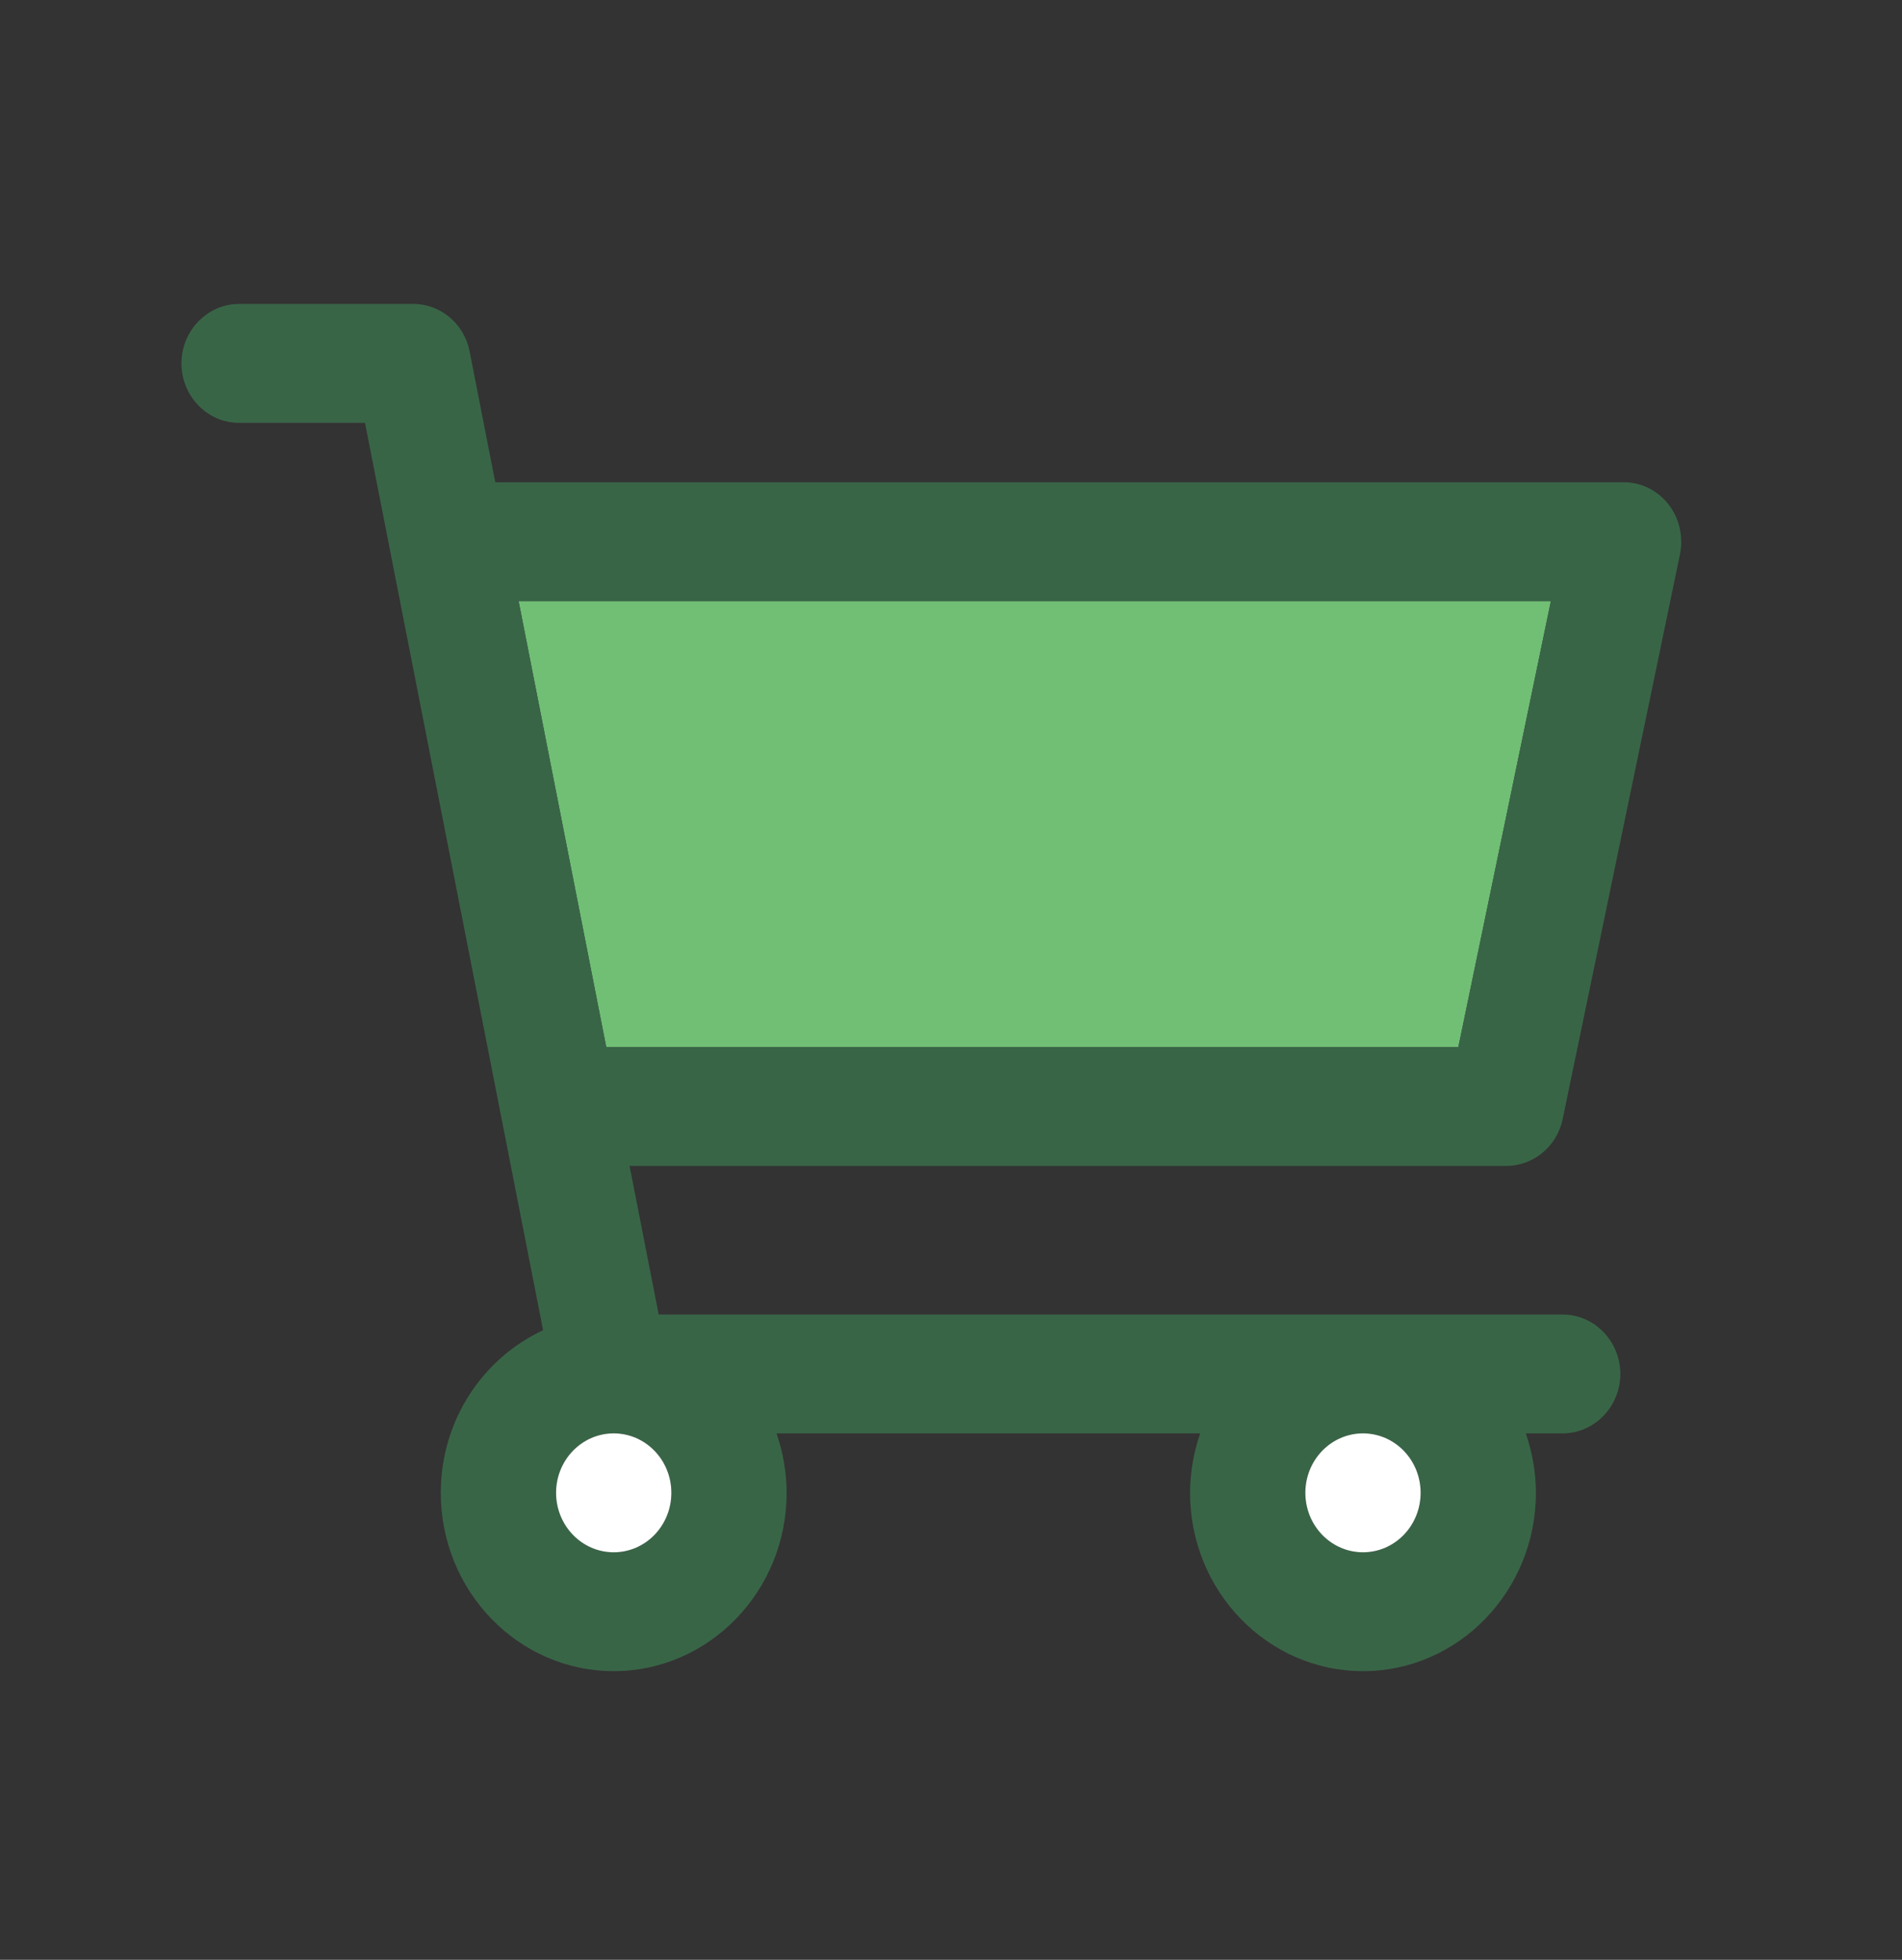
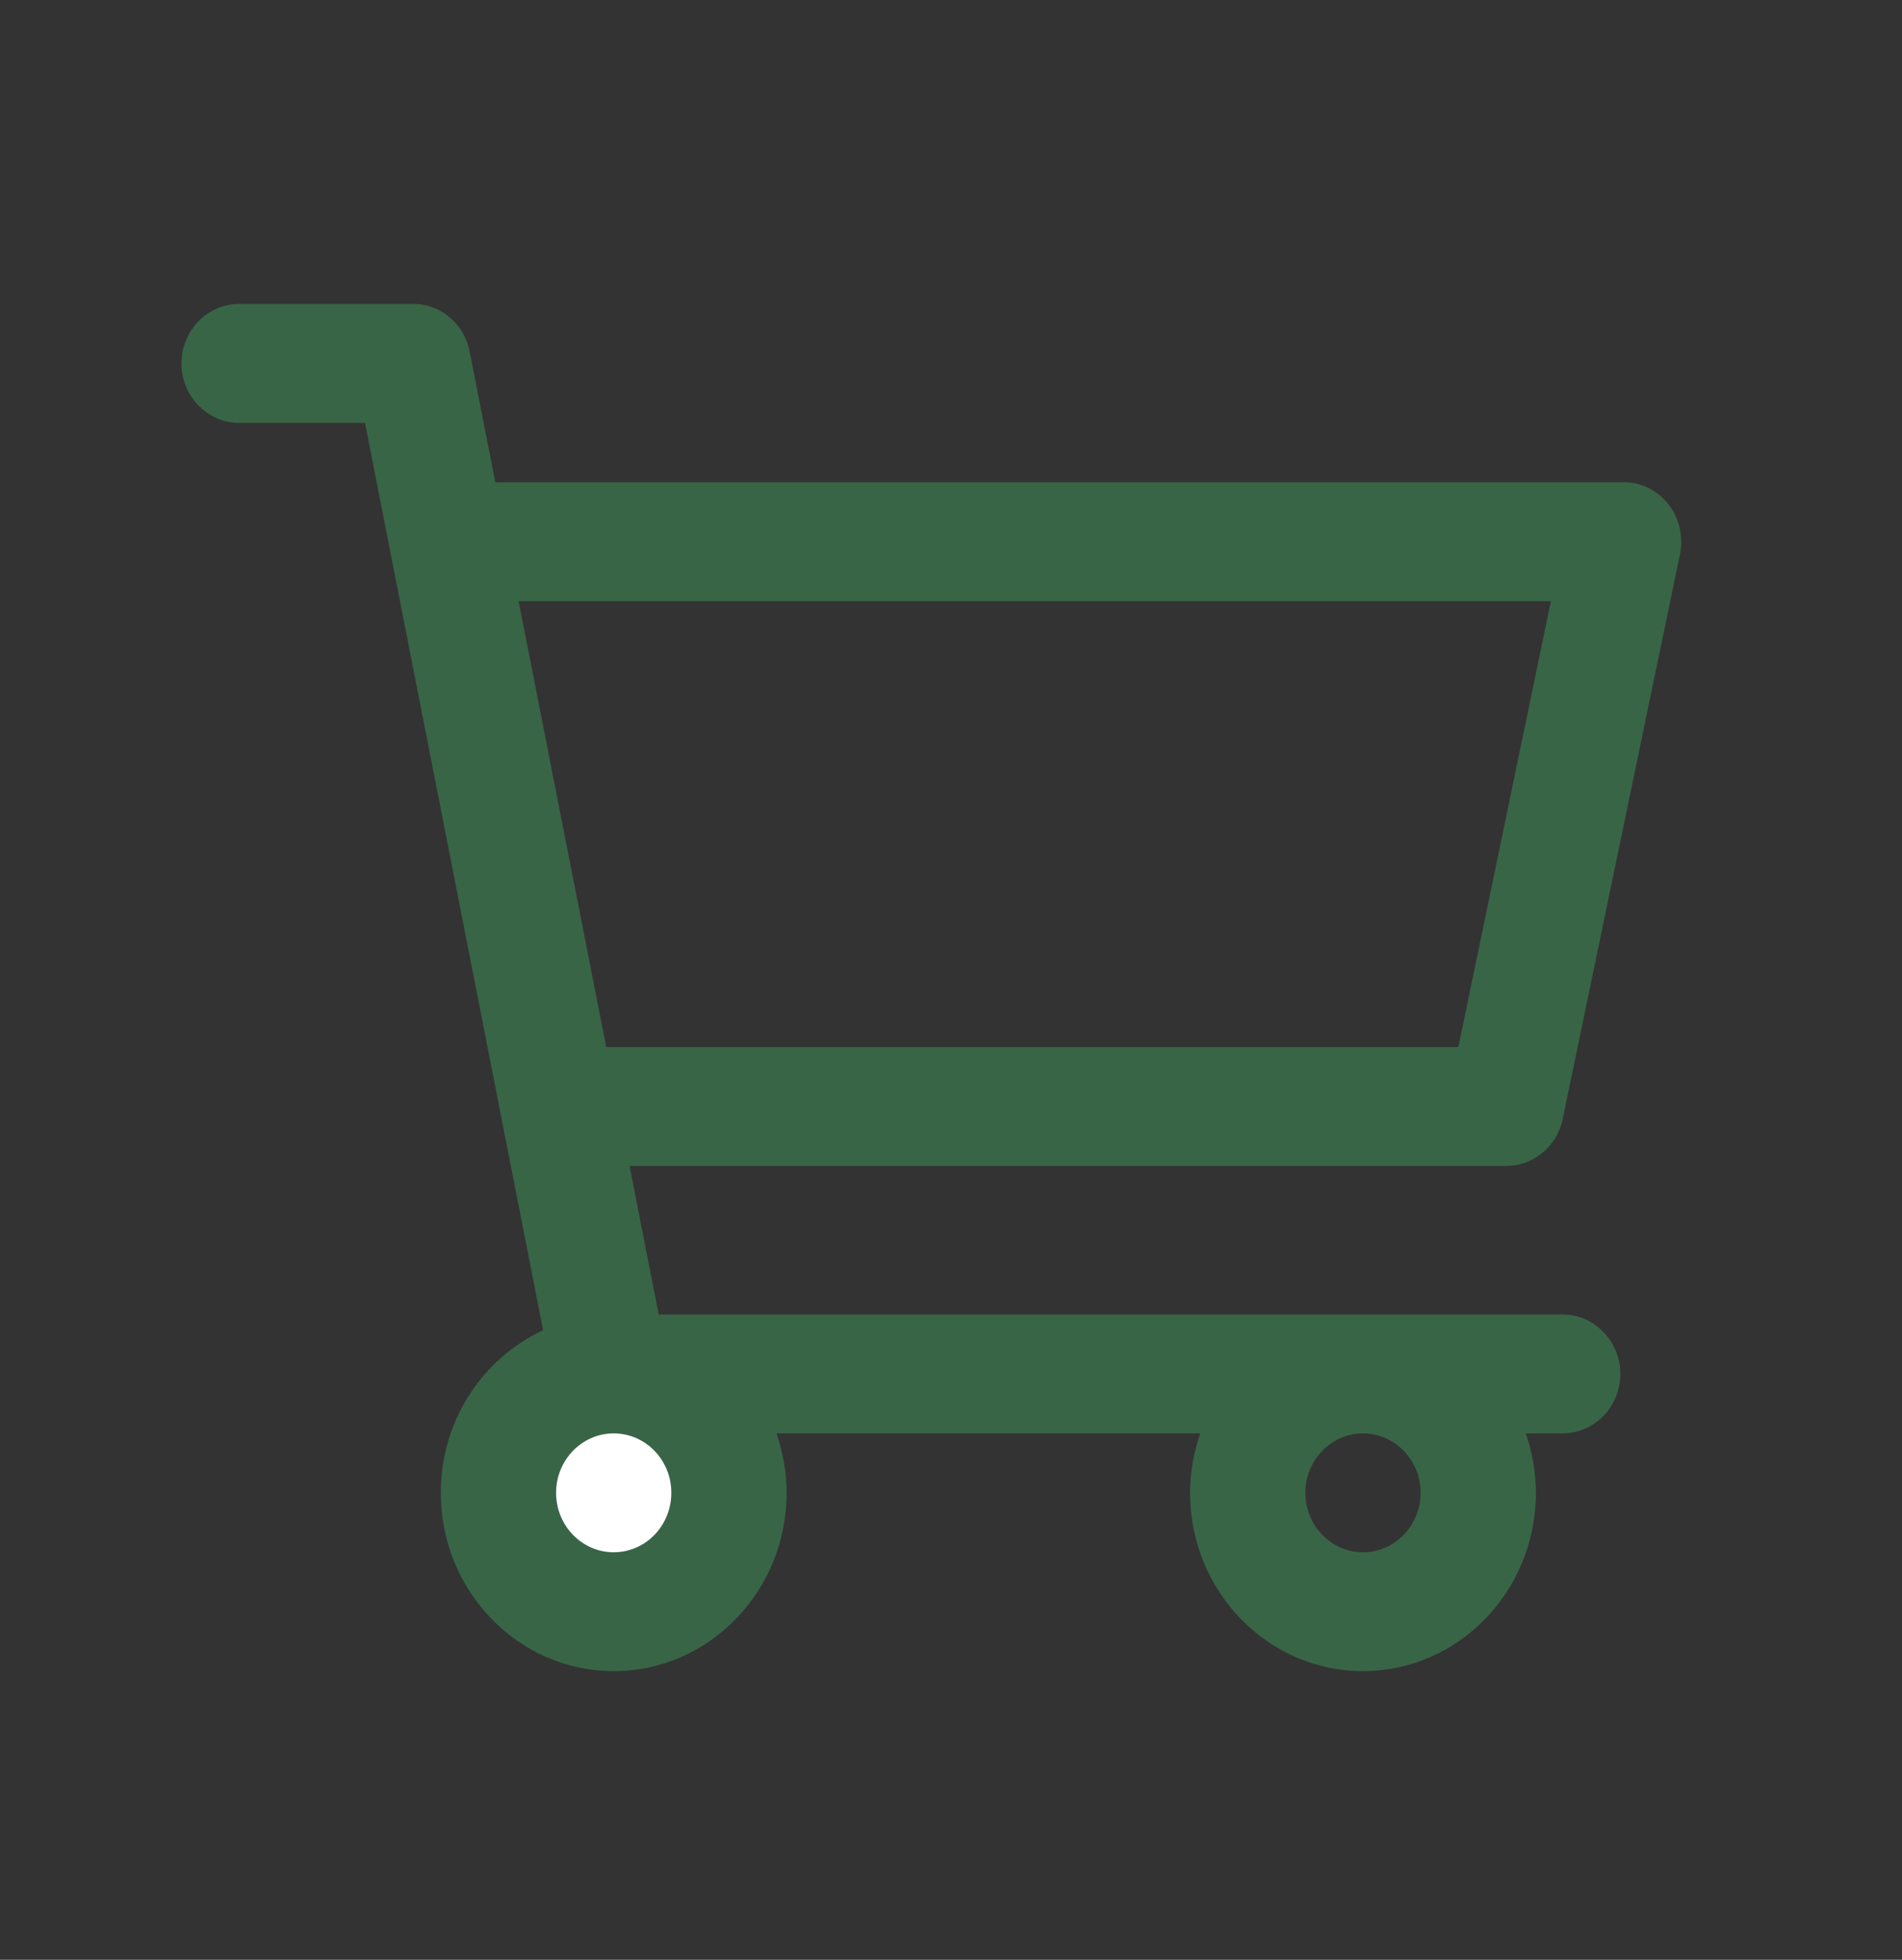
<svg xmlns="http://www.w3.org/2000/svg" width="33" height="34" viewBox="0 0 33 34" fill="none">
  <rect x="0" y="0" width="33" height="34" fill="#333333" stroke="none" />
-   <path d="M26.908 10.43H8.998L10.518 18.164H25.303L26.908 10.43Z" fill="#70BF75" />
  <path d="M27.113 19.412L29.148 9.615C29.163 9.538 29.173 9.455 29.168 9.373C29.158 8.805 28.698 8.352 28.148 8.367H8.593L8.148 6.098C8.053 5.609 7.633 5.263 7.148 5.273H4.148C3.598 5.273 3.148 5.737 3.148 6.305C3.148 6.872 3.598 7.336 4.148 7.336H6.333L9.423 23.078C8.378 23.563 7.648 24.64 7.648 25.898C7.648 27.605 8.993 28.992 10.648 28.992C12.303 28.992 13.648 27.605 13.648 25.898C13.648 25.538 13.583 25.192 13.473 24.867H20.823C20.713 25.192 20.648 25.538 20.648 25.898C20.648 27.605 21.993 28.992 23.648 28.992C25.303 28.992 26.648 27.605 26.648 25.898C26.648 25.538 26.583 25.192 26.473 24.867H27.113C27.663 24.867 28.113 24.403 28.113 23.836C28.113 23.269 27.663 22.805 27.113 22.805H11.428L10.923 20.227H26.113C26.593 20.237 27.013 19.896 27.113 19.412ZM24.648 25.898C24.648 26.466 24.198 26.93 23.648 26.93C23.098 26.93 22.648 26.466 22.648 25.898C22.648 25.331 23.098 24.867 23.648 24.867C24.198 24.867 24.648 25.331 24.648 25.898ZM8.998 10.43H26.908L25.303 18.164H10.518L8.998 10.43ZM11.648 25.898C11.648 26.466 11.198 26.93 10.648 26.93C10.098 26.93 9.648 26.466 9.648 25.898C9.648 25.331 10.098 24.867 10.648 24.867C11.198 24.867 11.648 25.331 11.648 25.898Z" fill="#396547" />
  <path d="M10.648 26.93C11.201 26.93 11.648 26.468 11.648 25.898C11.648 25.329 11.201 24.867 10.648 24.867C10.096 24.867 9.648 25.329 9.648 25.898C9.648 26.468 10.096 26.93 10.648 26.93Z" fill="white" />
-   <path d="M23.648 26.93C24.201 26.93 24.648 26.468 24.648 25.898C24.648 25.329 24.201 24.867 23.648 24.867C23.096 24.867 22.648 25.329 22.648 25.898C22.648 26.468 23.096 26.93 23.648 26.93Z" fill="white" />
</svg>